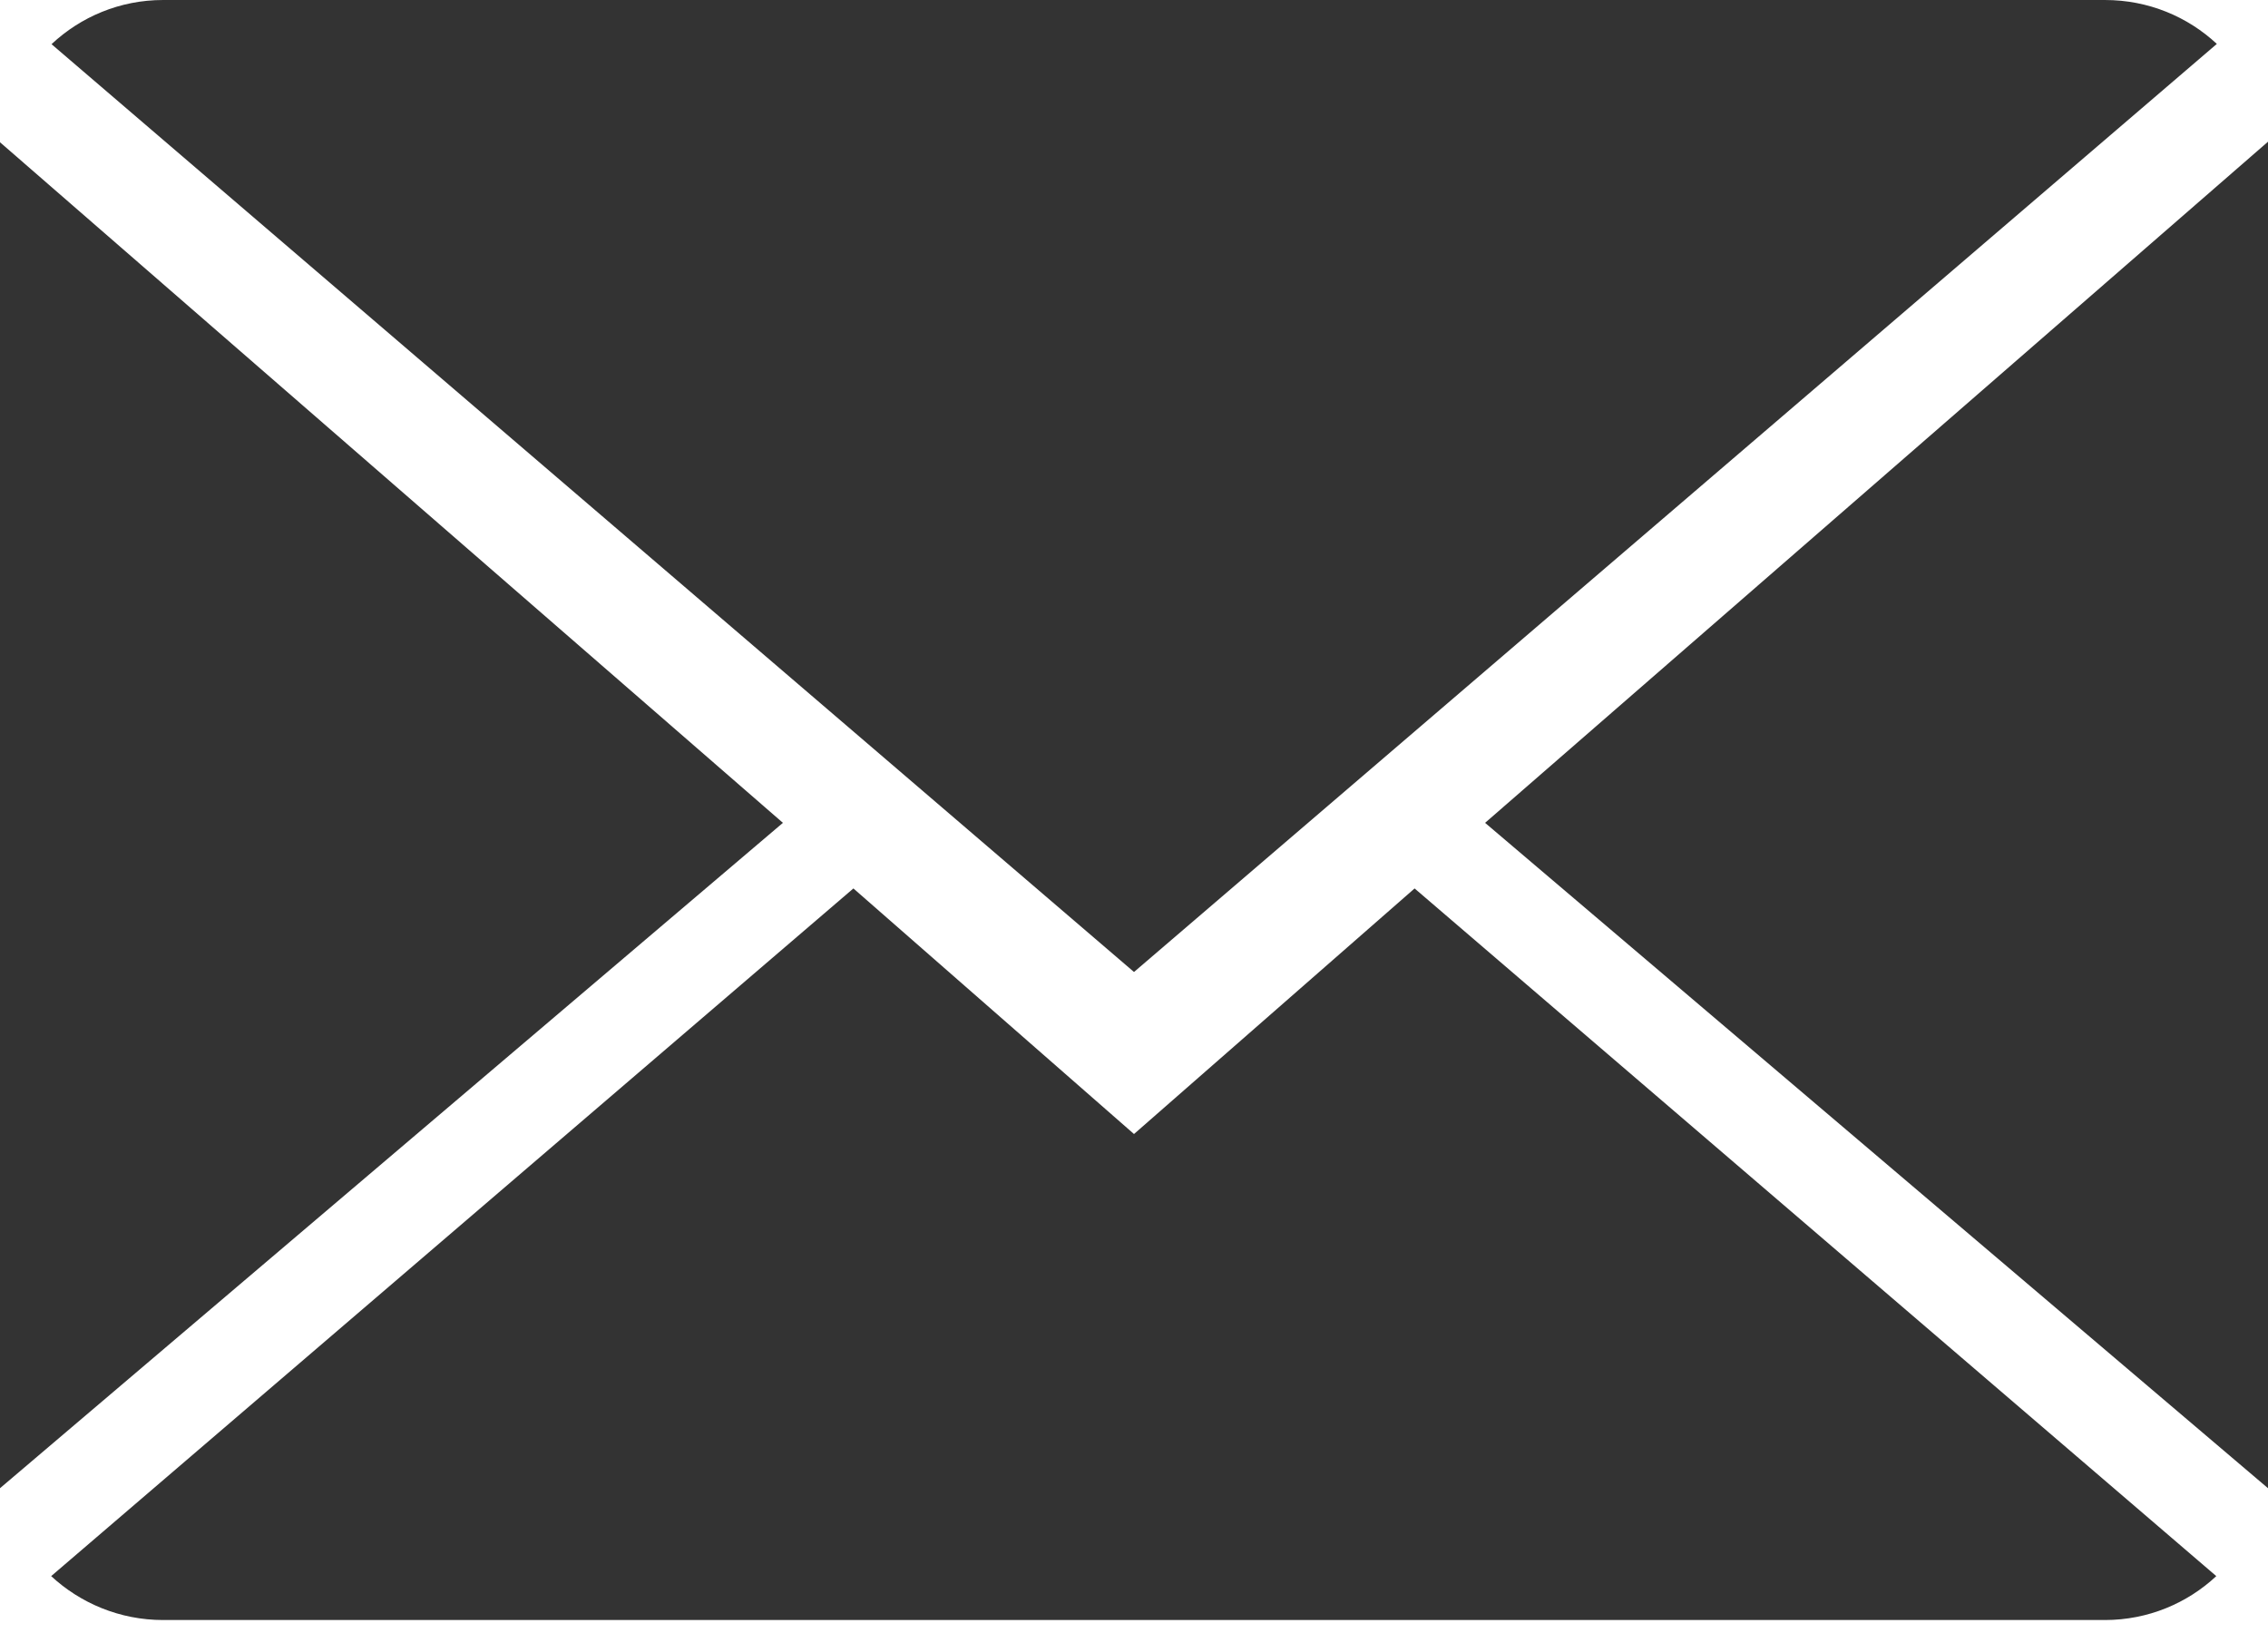
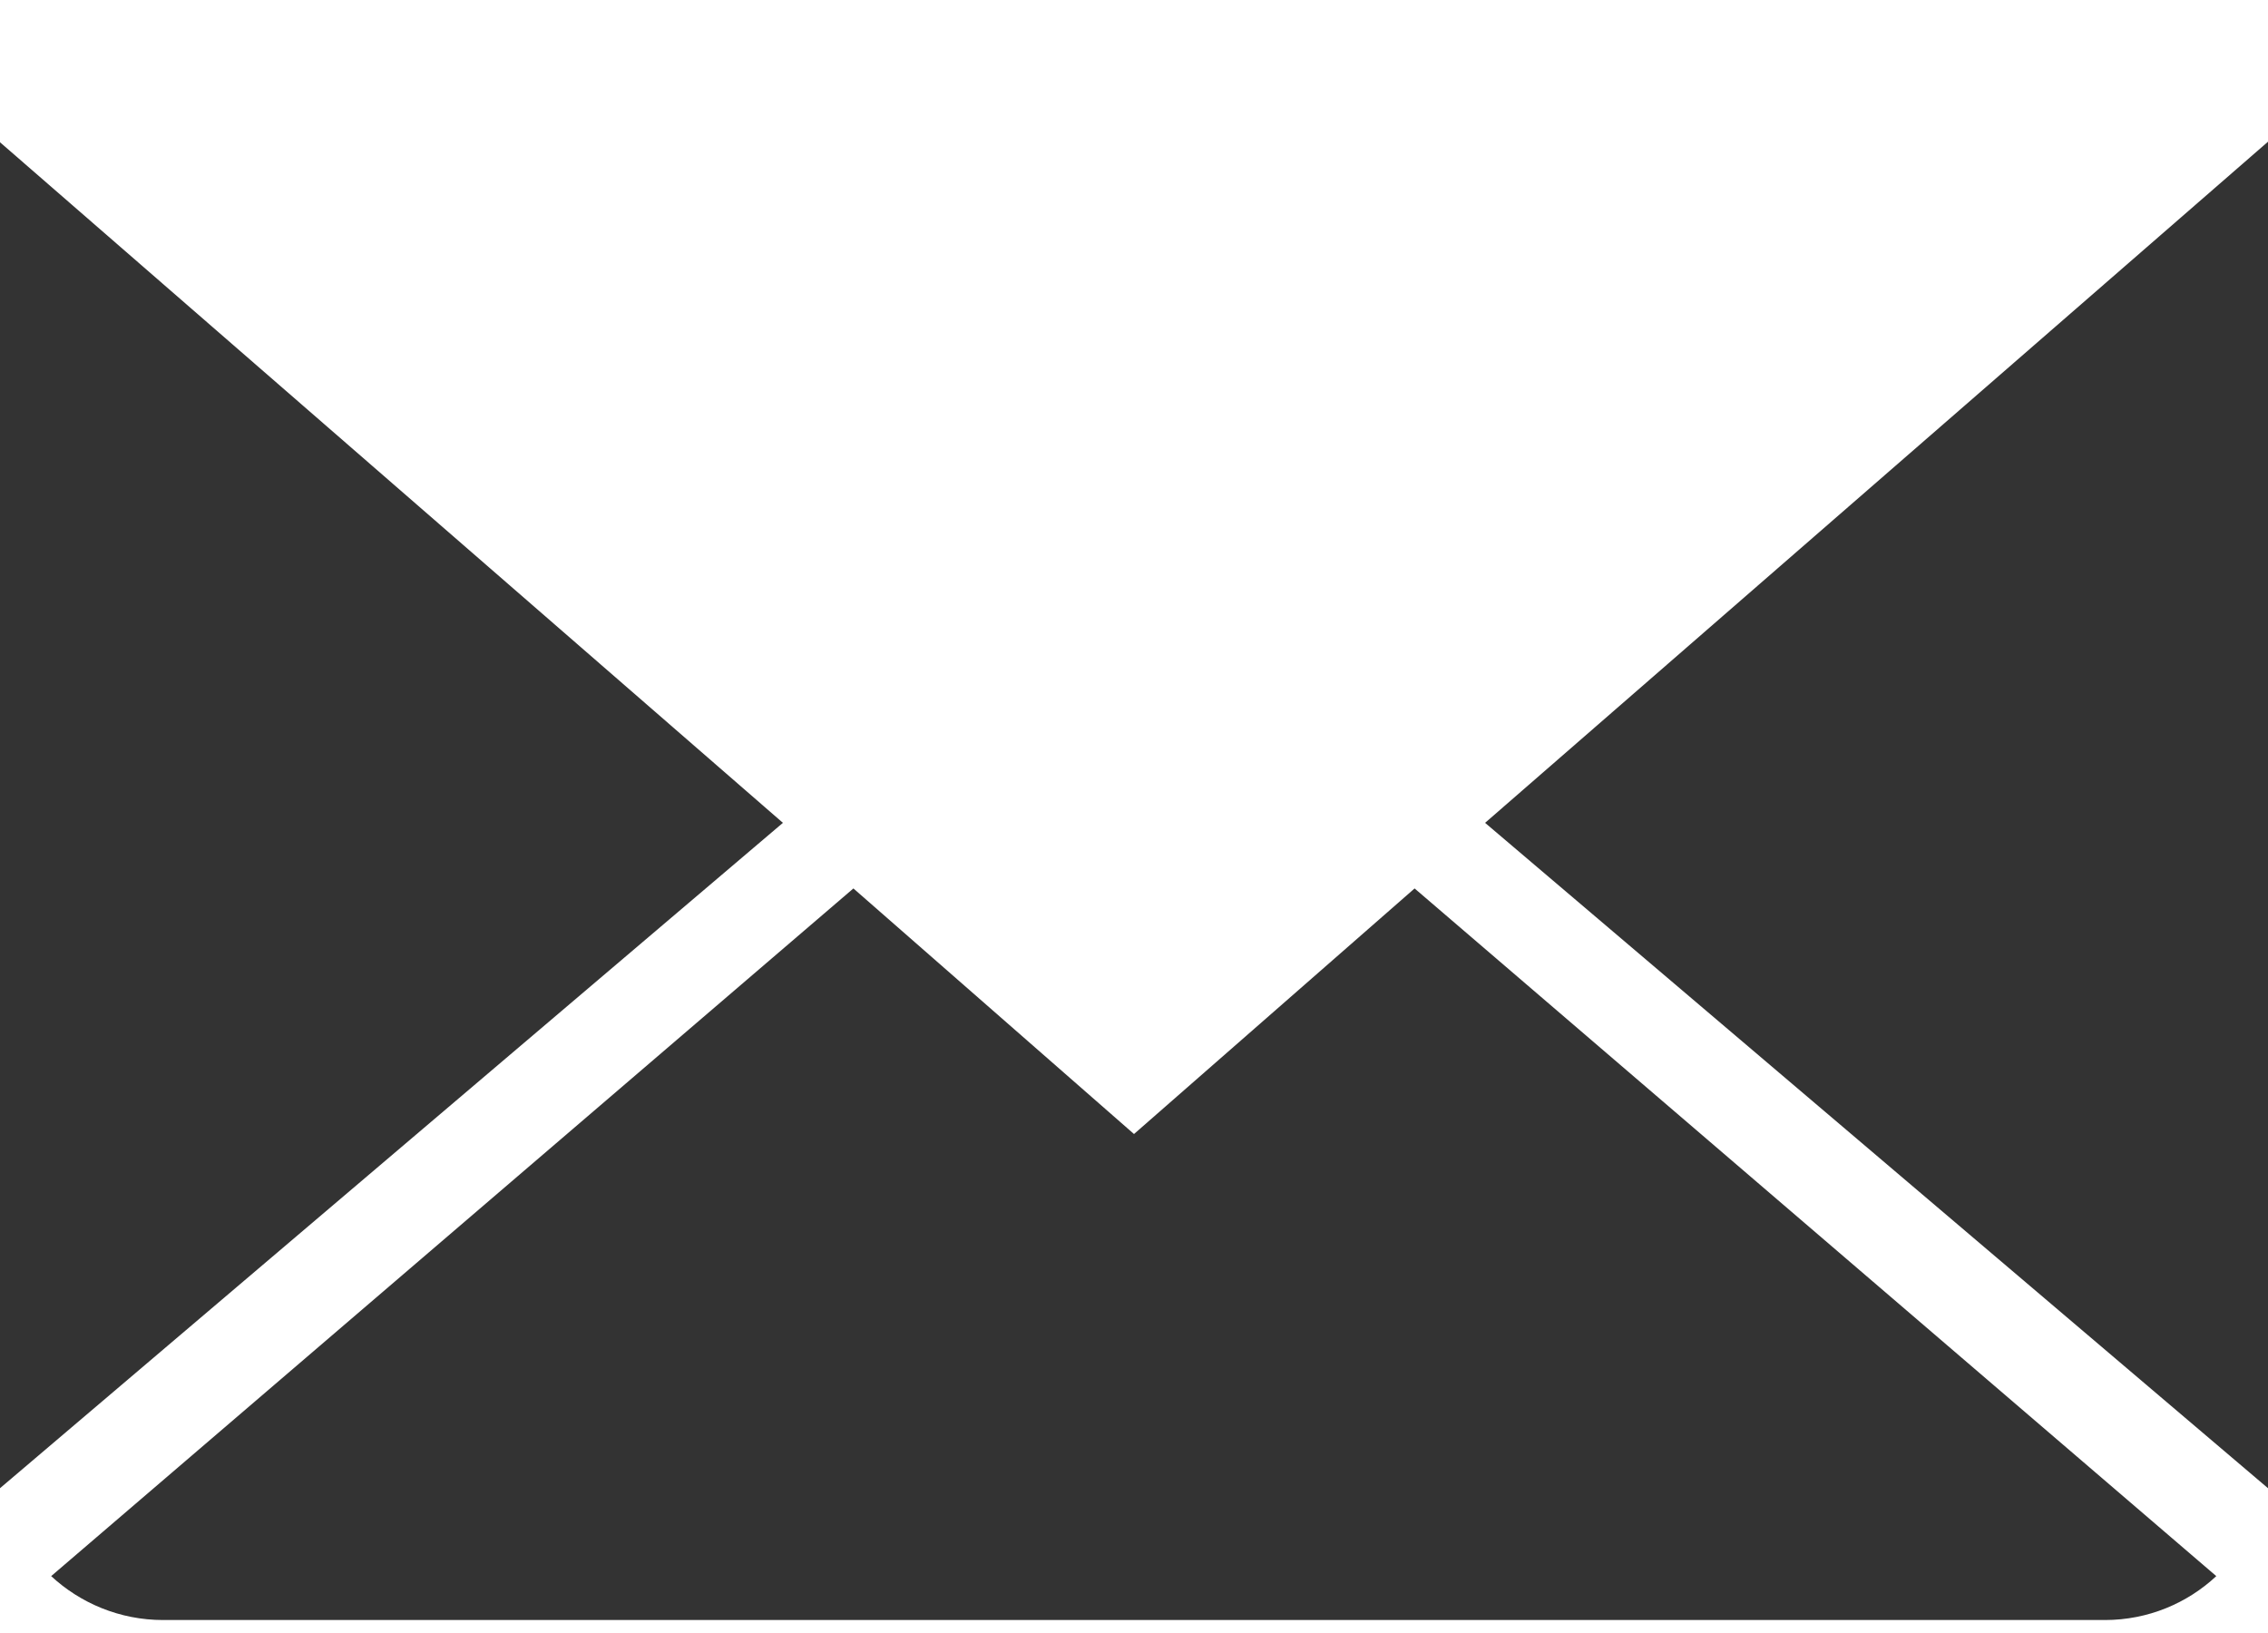
<svg xmlns="http://www.w3.org/2000/svg" width="25px" height="18px" viewBox="0 0 25 18" version="1.1">
  <title>mail</title>
  <desc>Created with Sketch.</desc>
  <defs />
  <g id="Page-1" stroke="none" stroke-width="1" fill="none" fill-rule="evenodd">
    <g id="mail" fill="#333333">
      <g id="Capa_1">
        <g id="Group">
          <path d="M12.5,12.5 L9.407,9.793 L0.564,17.373 C0.886,17.671 1.32,17.857 1.798,17.857 L23.202,17.857 C23.679,17.857 24.111,17.671 24.43,17.373 L15.593,9.793 L12.5,12.5 L12.5,12.5 Z" id="Shape" />
-           <path d="M23.202,0 L1.798,0 C1.321,0 0.889,0.186 0.568,0.487 L12.5,10.714 L24.436,0.484 C24.114,0.184 23.682,0 23.202,0 Z" id="Shape" />
          <polygon id="Shape" points="0 1.568 0 16.404 8.63 9.07" />
          <polygon id="Shape" points="16.37 9.07 25 16.404 25 1.562" />
        </g>
      </g>
    </g>
  </g>
</svg>